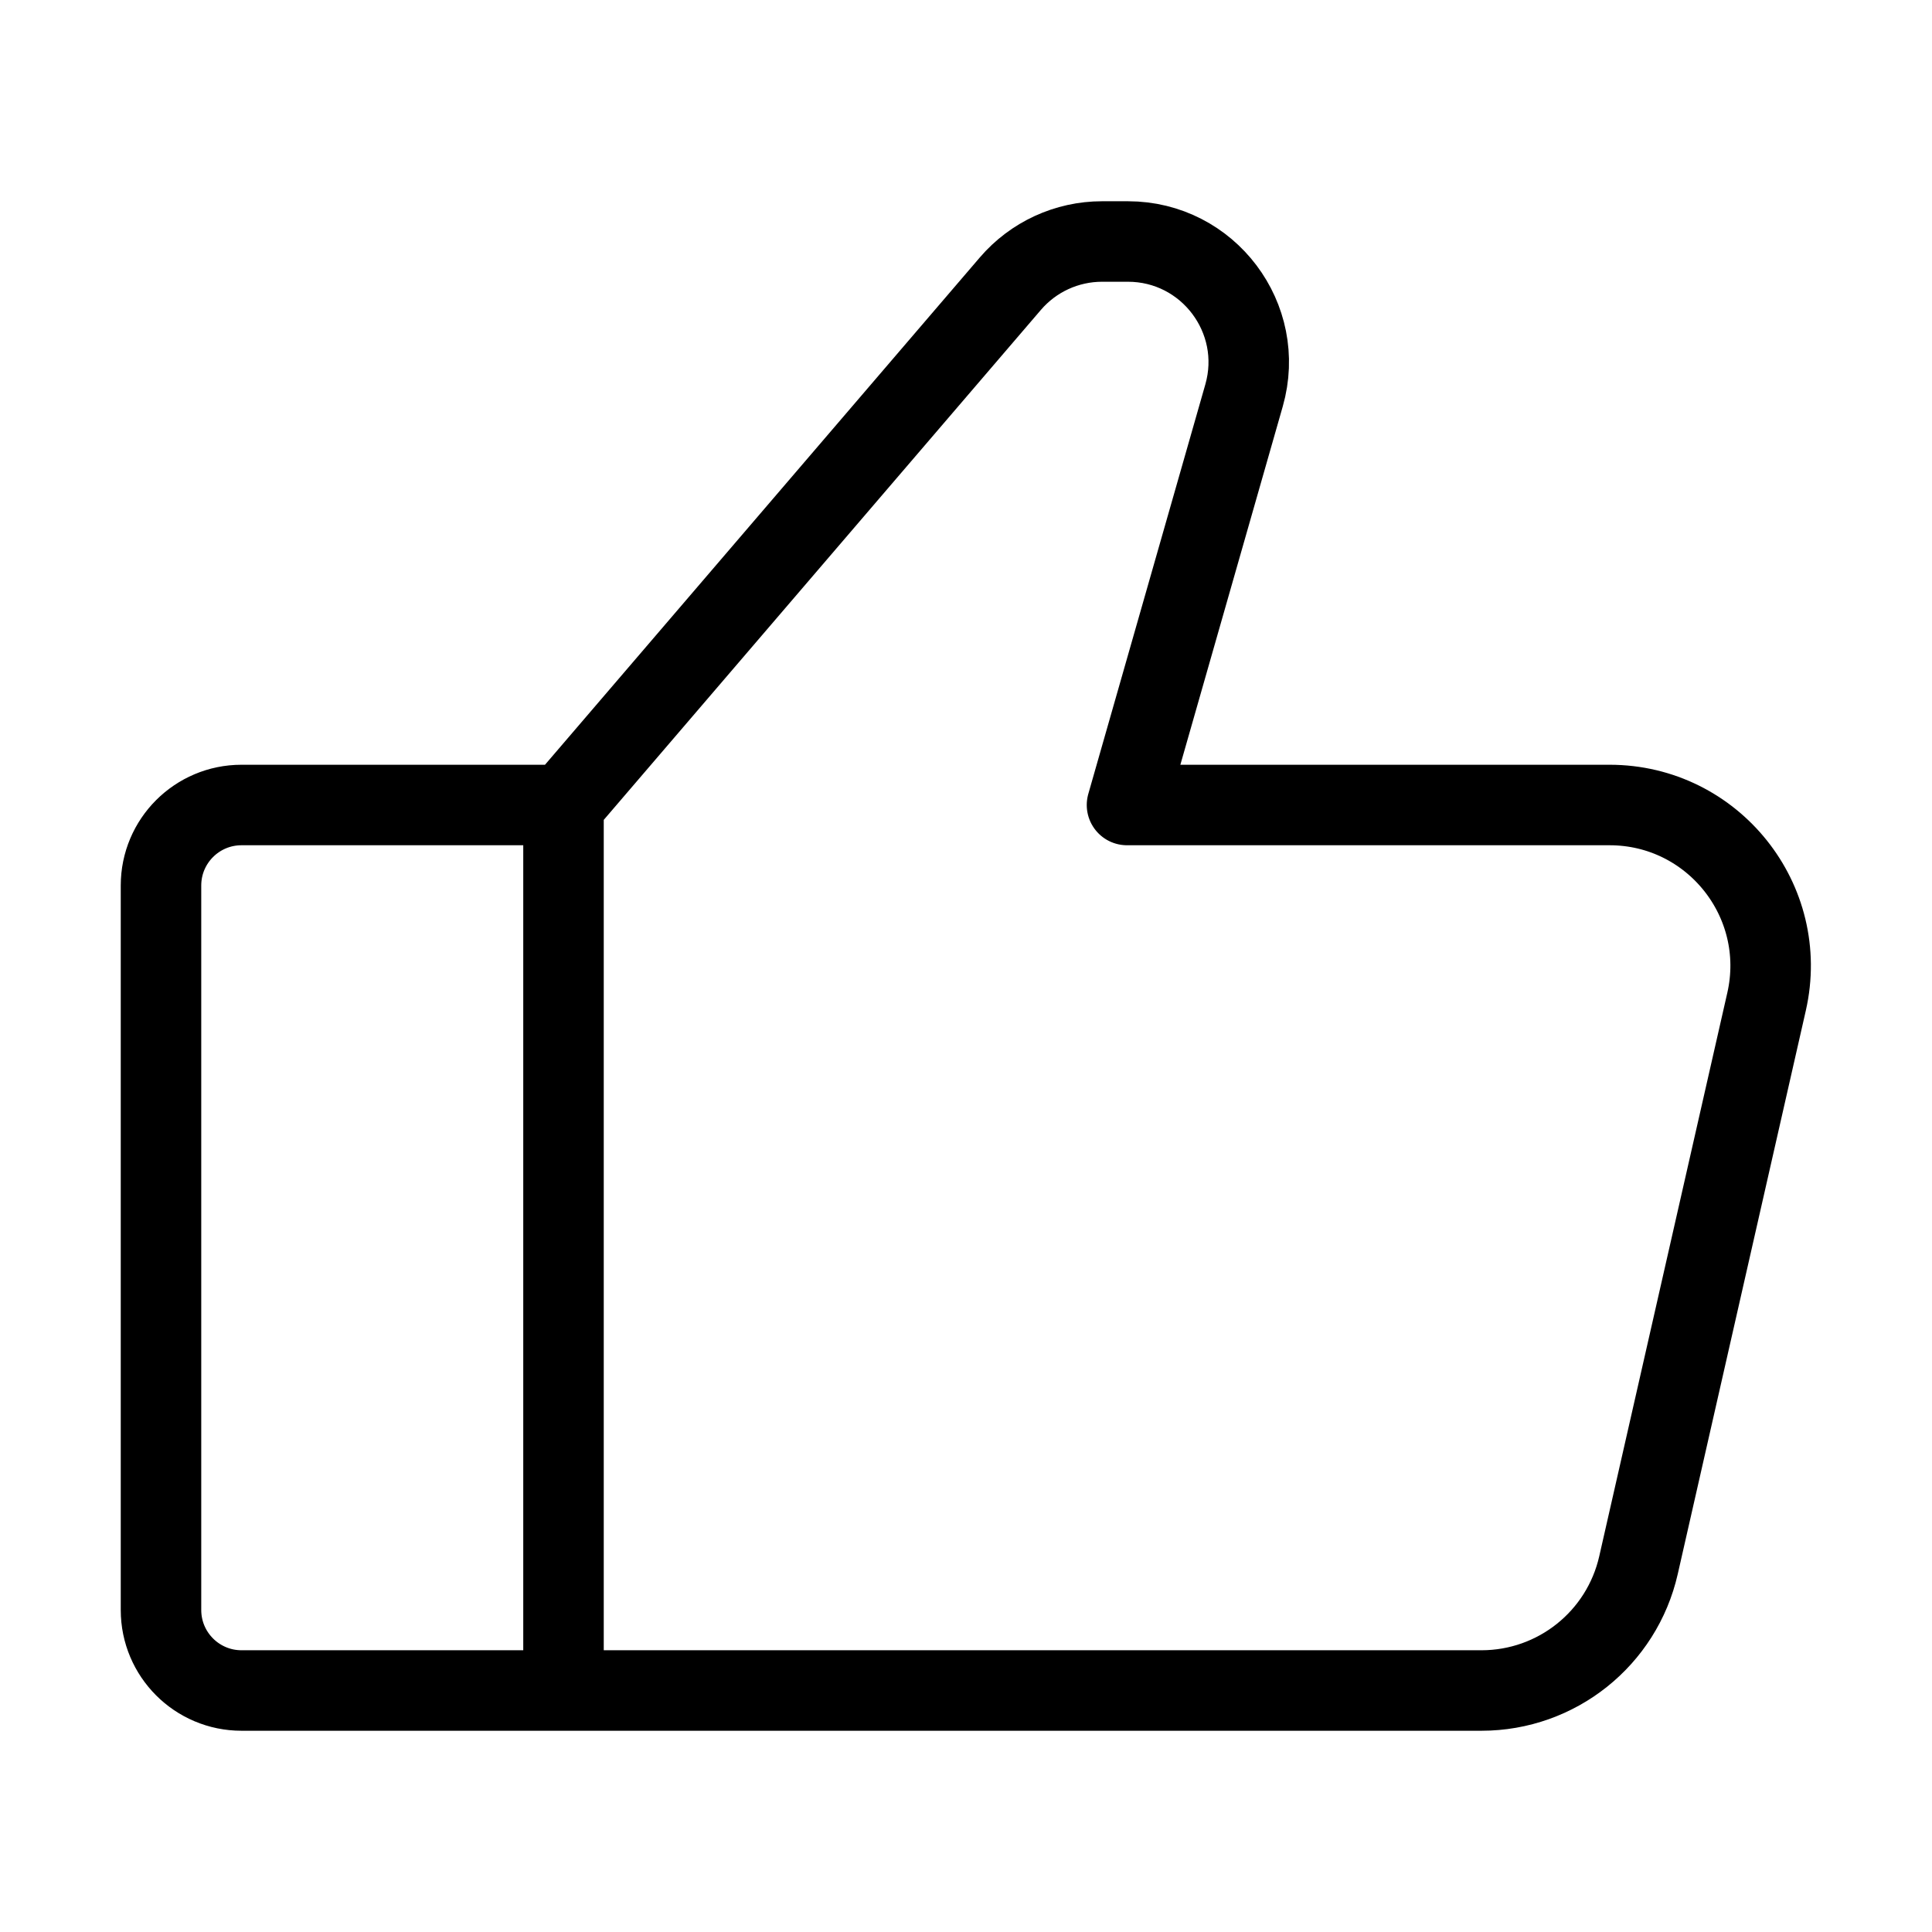
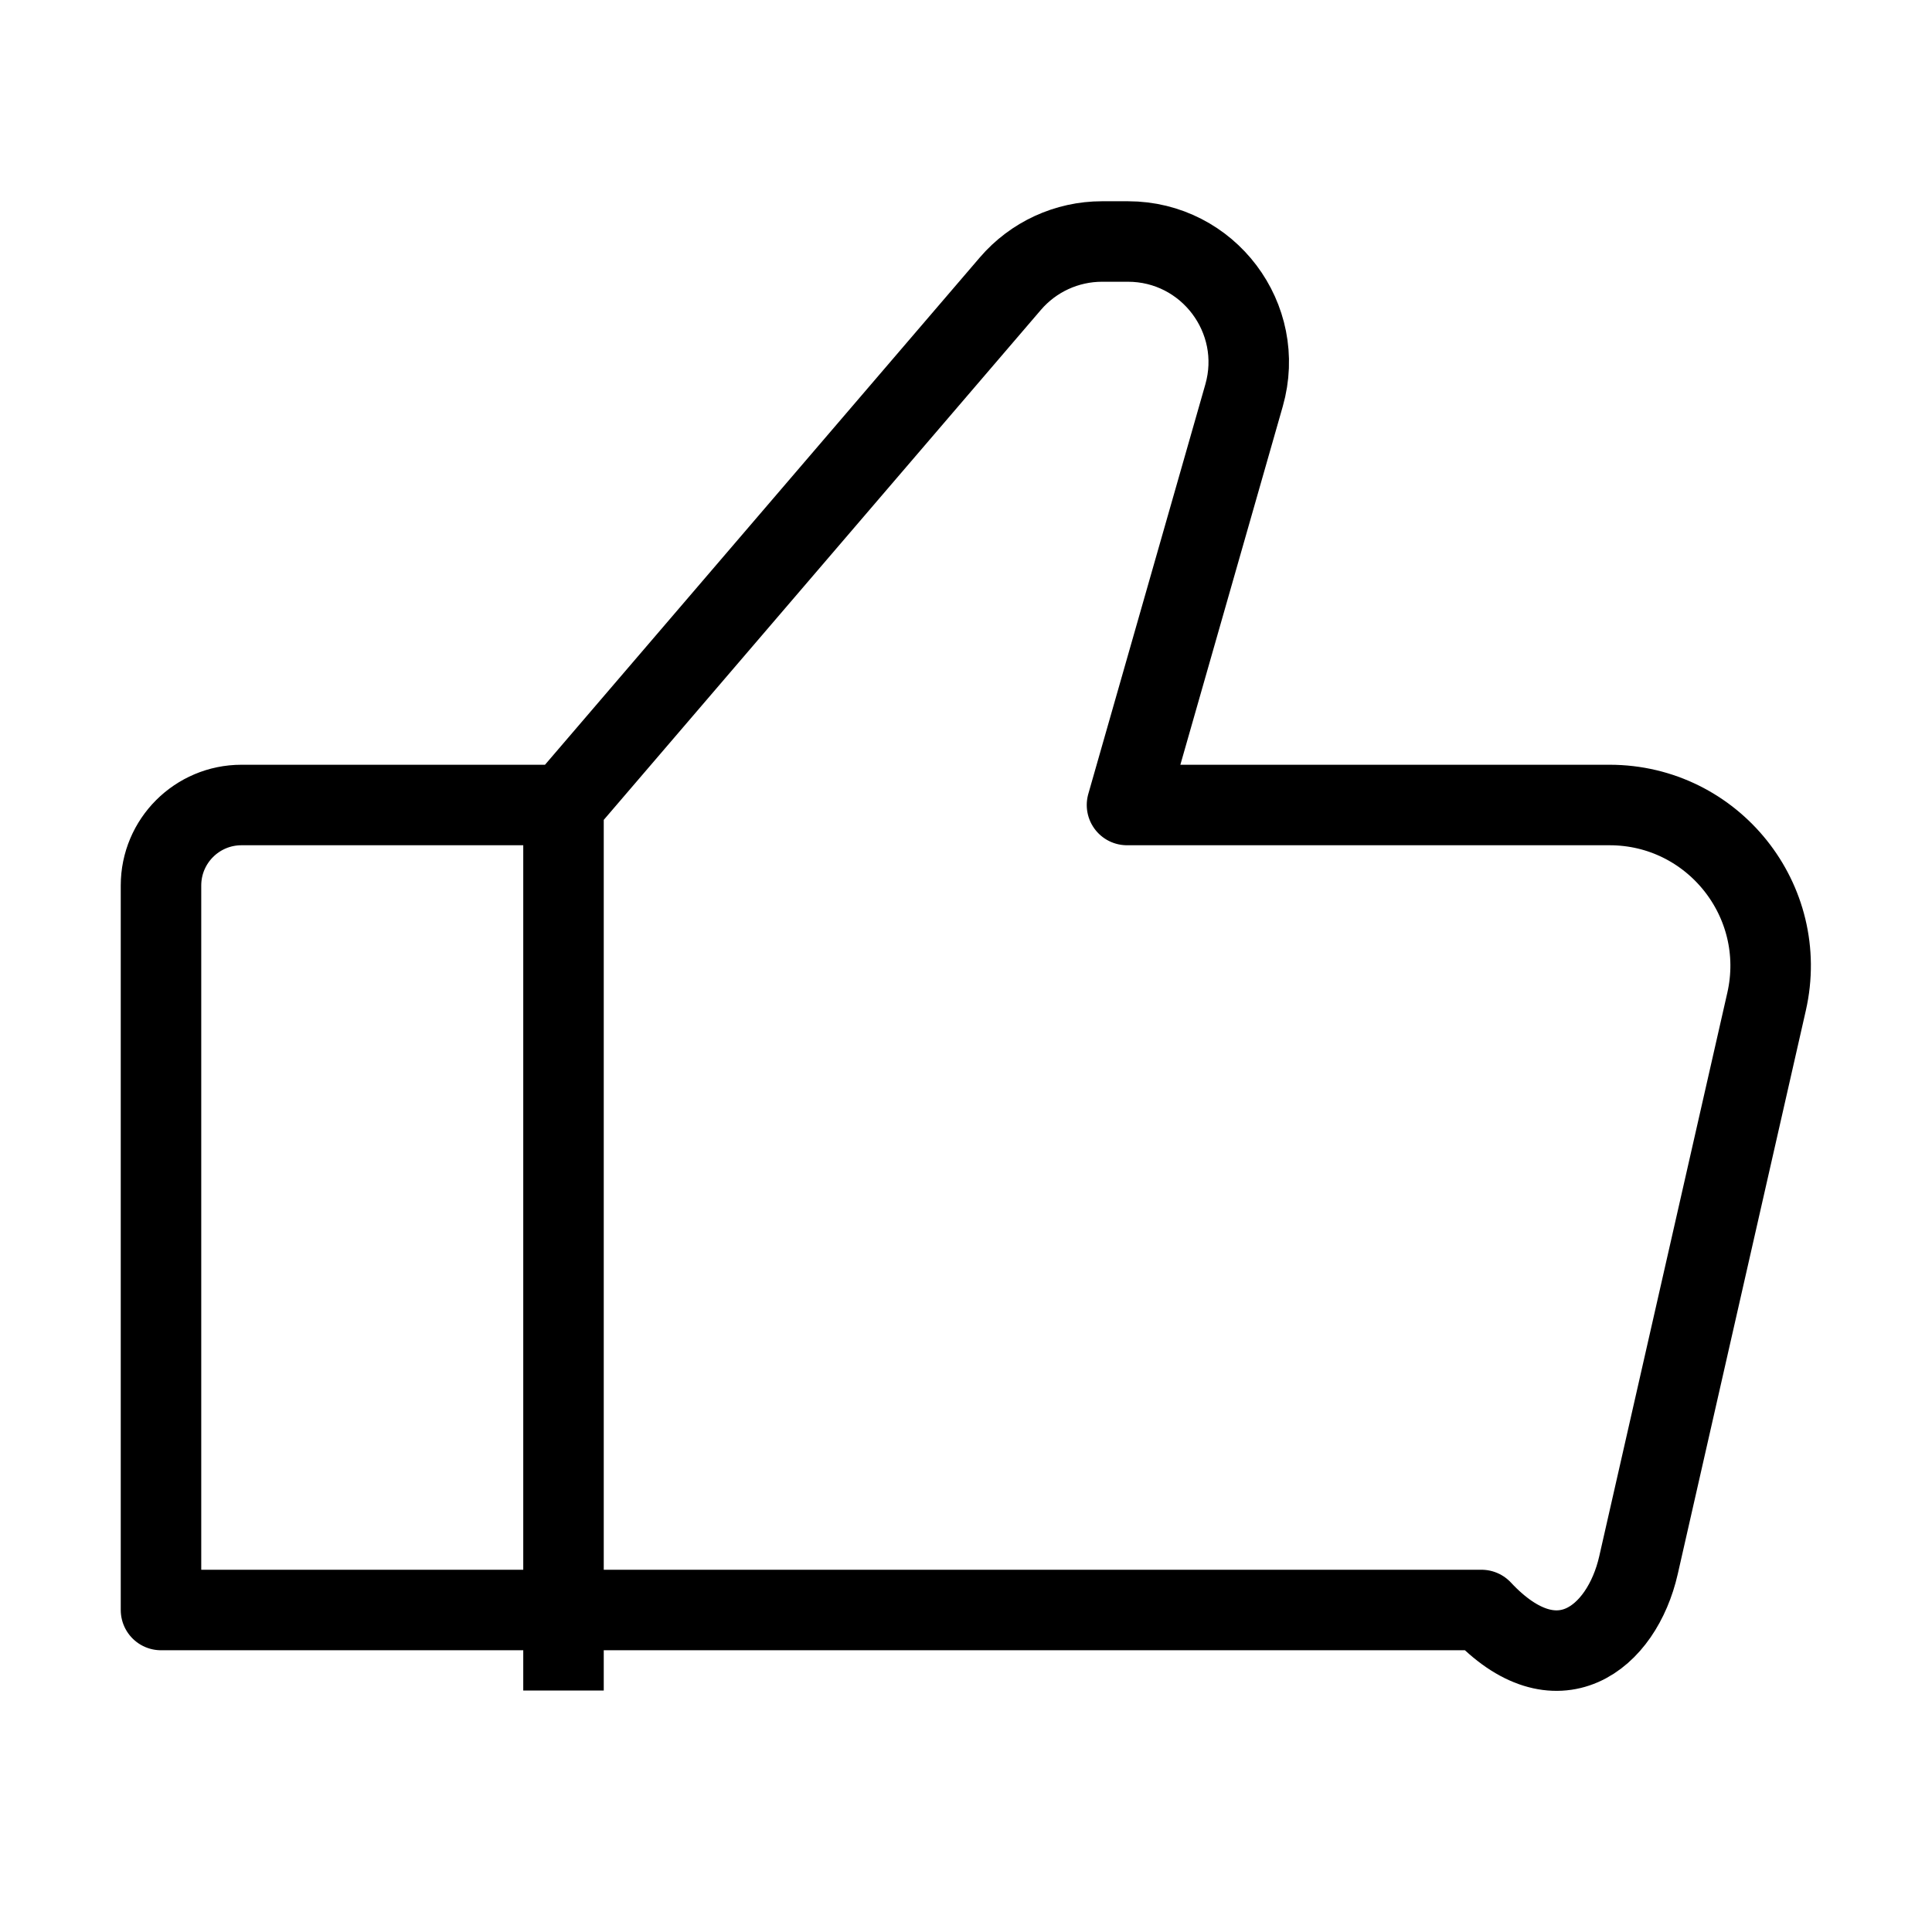
<svg xmlns="http://www.w3.org/2000/svg" viewBox="0 0 48 48" fill="none">
-   <path d="M14 20H6C4.896 20 4 20.895 4 22V40C4 41.105 4.896 42 6 42H36.807C38.675 42 40.294 40.708 40.708 38.886L43.89 24.886C44.459 22.383 42.556 20 39.989 20H28L30.908 9.824C31.455 7.908 30.016 6 28.023 6H27.38C26.504 6 25.672 6.383 25.102 7.048L14 20ZM14 20V42" stroke="#000000" stroke-width="2" stroke-linejoin="round" />
+   <path d="M14 20H6C4.896 20 4 20.895 4 22V40H36.807C38.675 42 40.294 40.708 40.708 38.886L43.89 24.886C44.459 22.383 42.556 20 39.989 20H28L30.908 9.824C31.455 7.908 30.016 6 28.023 6H27.38C26.504 6 25.672 6.383 25.102 7.048L14 20ZM14 20V42" stroke="#000000" stroke-width="2" stroke-linejoin="round" />
</svg>